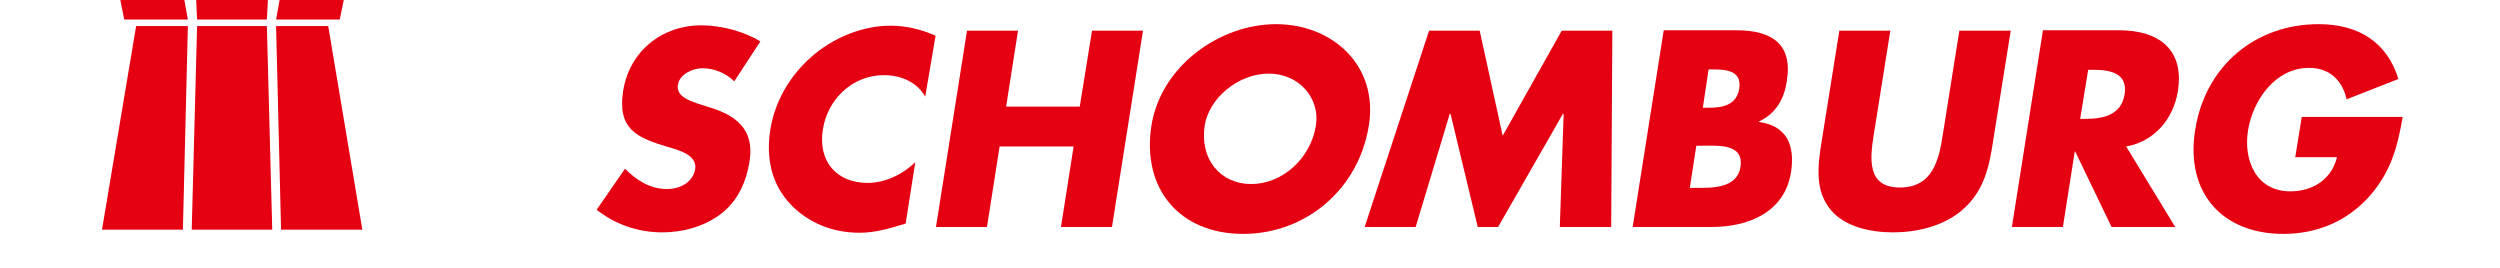
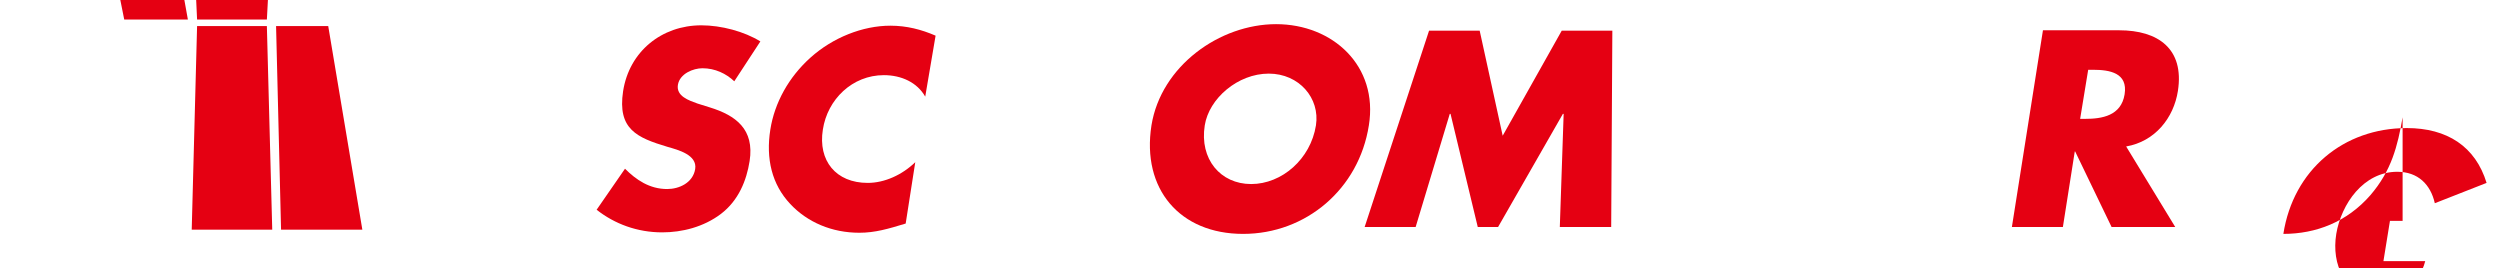
<svg xmlns="http://www.w3.org/2000/svg" version="1.1" id="layer" x="0px" y="0px" viewBox="0 300 652 70" style="enable-background:new 0 0 652 652;" xml:space="preserve">
  <style type="text/css">
	.st0{fill:#E50012;}
</style>
  <polygon class="st0" points="49,305.1 46.3,290.1 29.4,290.1 32.4,305.1 " />
-   <polygon class="st0" points="72,305.1 74.7,290.1 91.7,290.1 88.6,305.1 " />
  <polygon class="st0" points="72,306.8 73.3,359.9 94.5,359.9 85.6,306.8 " />
  <polygon class="st0" points="70.4,290.1 50.7,290.1 51.4,305.1 60.5,305.1 69.6,305.1 " />
-   <polygon class="st0" points="35.5,306.8 26.6,359.9 47.7,359.9 49,306.8 " />
  <polygon class="st0" points="71,359.9 69.6,306.8 51.4,306.8 50,359.9 71.3,359.9 " />
  <g>
    <path class="st0" d="M191.5,321.2c-2.1-2-5-3.4-8.3-3.4c-2.4,0-5.9,1.4-6.4,4.3c-0.5,3,2.9,4.1,5.1,4.9l3.2,1   c6.8,2.1,11.7,5.7,10.4,14c-0.8,5.1-2.9,10.3-7.5,13.8c-4.5,3.4-10.1,4.8-15.3,4.8c-6.5,0-12.4-2.2-17.1-5.9l7.4-10.7   c2.9,2.9,6.4,5.3,11,5.3c3.1,0,6.7-1.6,7.3-5.2c0.6-3.7-4.4-5-7.2-5.8c-8-2.4-13.1-4.6-11.6-14.5c1.6-10.4,10.1-17.2,20.4-17.2   c5.2,0,11.2,1.6,15.4,4.2L191.5,321.2z" />
    <path class="st0" d="M241.3,325.2c-2.1-3.7-6.2-5.6-10.8-5.6c-8.2,0-14.7,6.3-15.9,14.2c-1.3,8.1,3.4,13.9,11.7,13.9   c4.4,0,9-2.1,12.4-5.4l-2.5,16c-4.6,1.4-8,2.4-12.1,2.4c-7.1,0-13.5-2.7-18-7.5c-4.8-5.1-6.4-11.8-5.2-19.4   c1.1-7,4.8-13.7,10.5-18.8c5.8-5.2,13.6-8.3,20.8-8.3c4.3,0,8.1,1,11.8,2.6L241.3,325.2z" />
-     <polygon class="st0" points="281.6,327.8 284.8,308 298.1,308 290,359.2 276.7,359.2 280,338.2 260.7,338.2 257.4,359.2    244.1,359.2 252.2,308 265.5,308 262.4,327.8  " />
    <path class="st0" d="M357,332.7c-2.6,16.6-16.4,28.3-32.8,28.3c-16.5,0-26.5-11.7-23.9-28.3c2.5-15.5,17.8-26.4,32.5-26.4   C347.6,306.3,359.5,317.2,357,332.7 M314.2,332.7c-1.4,8.8,4.1,15.3,12.1,15.3c8,0,15.5-6.5,16.9-15.3c1.1-7.1-4.4-13.5-12.3-13.5   C322.8,319.2,315.3,325.7,314.2,332.7" />
    <polygon class="st0" points="372.7,308 385.9,308 391.9,335.4 407.3,308 420.5,308 420.2,359.2 406.8,359.2 407.8,329.7    407.6,329.7 390.7,359.2 385.4,359.2 378.3,329.7 378.1,329.7 369.2,359.2 355.9,359.2  " />
-     <path class="st0" d="M425.8,359.2l8.1-51.3h19c9.1,0,14.7,3.5,13.1,13.3c-0.7,4.6-2.8,8.4-7.3,10.5l0,0.1c7.2,1,9.5,5.9,8.4,13.1   c-1.7,10.7-11.4,14.3-20.8,14.3H425.8z M440.7,349h1.7c3.9,0,10.6,0.2,11.5-5.4c1-6.2-5.7-5.6-10.1-5.6h-1.4L440.7,349z    M444.1,328.1h1.5c3.5,0,7.3-0.6,8-5c0.7-4.7-3.4-5-7-5h-1L444.1,328.1z" />
-     <path class="st0" d="M524.4,308l-4.6,28.8c-1,6.6-2.3,13.1-8.2,18.1c-5,4.2-11.9,5.7-17.9,5.7c-6,0-12.5-1.5-16.1-5.7   c-4.3-5-3.6-11.5-2.5-18.1l4.6-28.8H493l-4.3,27c-1.1,6.7-1.7,13.9,6.8,13.9c8.6,0,10.2-7.3,11.2-13.9l4.3-27H524.4z" />
    <path class="st0" d="M567.3,359.2h-16.6l-9.5-19.7h-0.1l-3.1,19.7h-13.3l8.1-51.3h19.9c10.1,0,17,4.8,15.3,15.8   c-1.1,7.1-6,13.2-13.5,14.5L567.3,359.2z M542.5,331h1.3c4.4,0,9.4-0.8,10.3-6.4c0.9-5.6-3.9-6.4-8.2-6.4h-1.3L542.5,331z" />
-     <path class="st0" d="M626.6,330.6c-1.3,7.5-2.9,13.9-8.4,20.3c-6.1,7-14.2,10.1-22.7,10.1c-16.1,0-25.6-10.9-23-27.1   c2.6-16.7,15.7-27.6,32.2-27.6c10.5,0,17.9,4.8,20.8,14.3l-13.5,5.3c-1.1-4.9-4.4-8.2-9.8-8.2c-8.8,0-14.6,8.4-15.9,16.2   c-1.3,8,2.2,16,11,16c5.8,0,10.7-3,12.2-8.9h-10.9l1.7-10.5H626.6z" />
+     <path class="st0" d="M626.6,330.6c-1.3,7.5-2.9,13.9-8.4,20.3c-6.1,7-14.2,10.1-22.7,10.1c2.6-16.7,15.7-27.6,32.2-27.6c10.5,0,17.9,4.8,20.8,14.3l-13.5,5.3c-1.1-4.9-4.4-8.2-9.8-8.2c-8.8,0-14.6,8.4-15.9,16.2   c-1.3,8,2.2,16,11,16c5.8,0,10.7-3,12.2-8.9h-10.9l1.7-10.5H626.6z" />
  </g>
</svg>